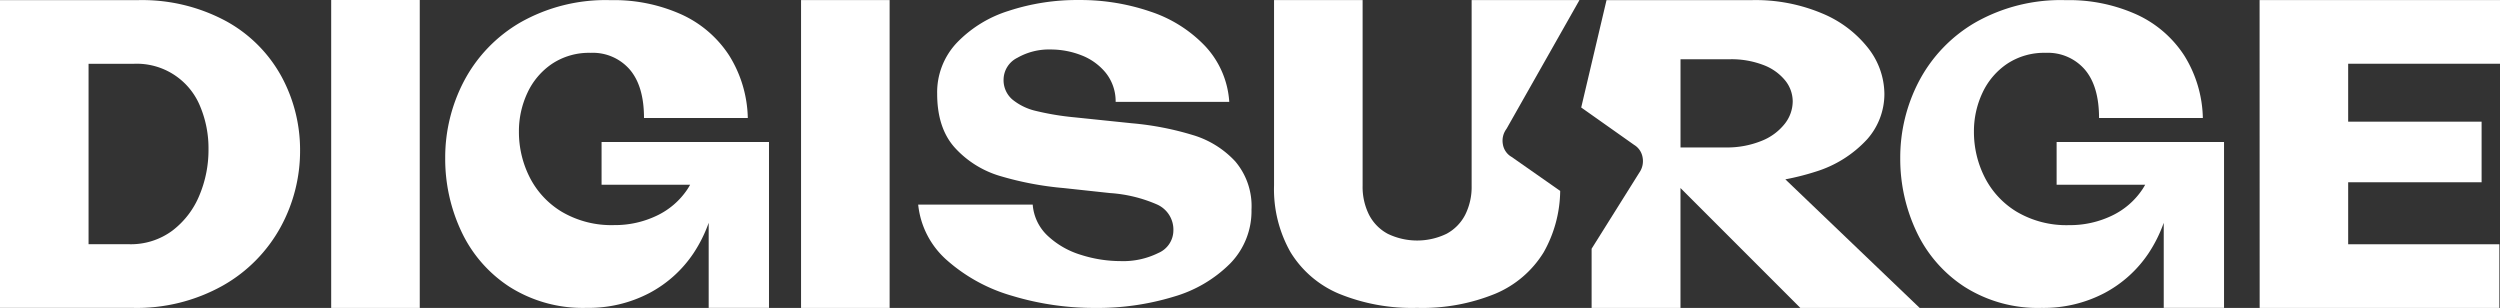
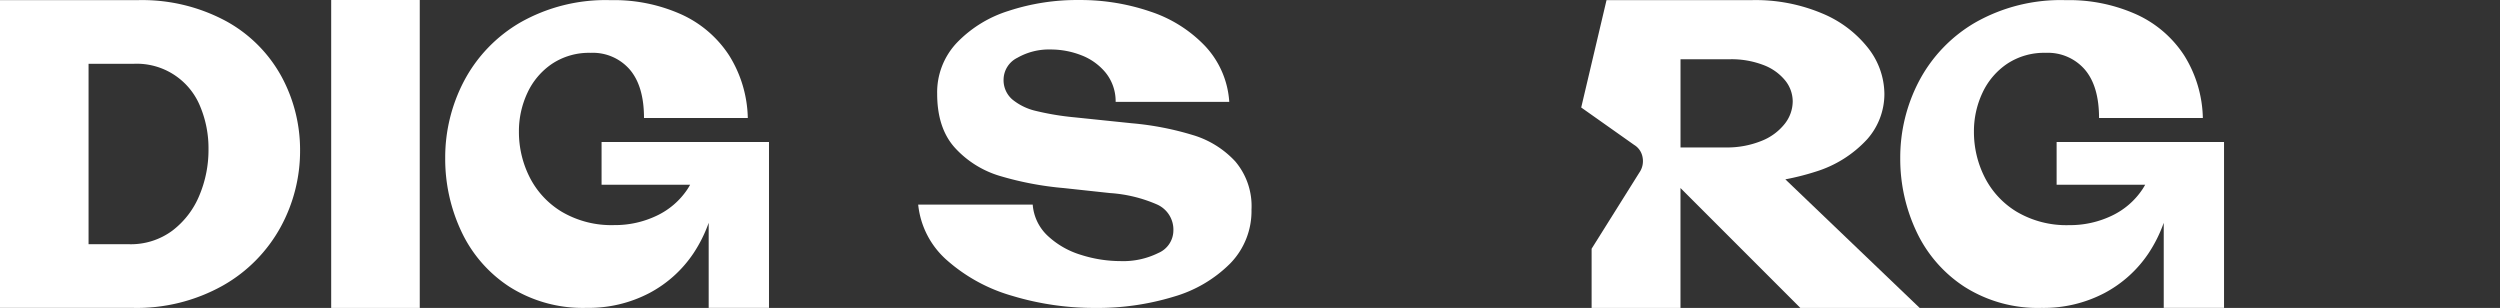
<svg xmlns="http://www.w3.org/2000/svg" width="952.256" height="117.293">
  <rect width="100%" height="100%" fill="#333333" stroke="none" />
  <g data-name="Group 194">
    <g fill="#fff" data-name="Group 113">
      <path d="M229.14 70.375h33.728c-.34.614-.7 1.217-1.093 1.806a28.82 28.82 0 0 1-11.76 10.038 36.834 36.834 0 0 1-16.048 3.518 37.239 37.239 0 0 1-20-5.08 32.438 32.438 0 0 1-12.253-13.22 38.108 38.108 0 0 1-4.054-17.247 34.375 34.375 0 0 1 3.227-14.808 27.111 27.111 0 0 1 9.373-11.067 25.462 25.462 0 0 1 14.718-4.187 18.594 18.594 0 0 1 14.875 6.332q5.449 6.339 5.449 18.492h39.539a46.721 46.721 0 0 0-7.1-23.825 42.768 42.768 0 0 0-18.1-15.589 62.543 62.543 0 0 0-27.007-5.48 65.87 65.87 0 0 0-34.527 8.548 55.969 55.969 0 0 0-21.368 22.28 62.563 62.563 0 0 0-7.159 29.334 64.792 64.792 0 0 0 6.126 27.878 50.759 50.759 0 0 0 18.3 21.107 52.063 52.063 0 0 0 29.4 8.061 49.806 49.806 0 0 0 23.877-5.607 46.172 46.172 0 0 0 16.925-15.277 53.023 53.023 0 0 0 5.731-11.513v32.4h22.971V54.092h-63.77Z" data-name="Path 217" />
-       <path d="M305.122.028h33.737v117.265h-33.737z" data-name="Rectangle 195" />
      <path d="M126.15 0h33.736v117.293H126.15z" data-name="Rectangle 196" />
      <path d="M86.159 8.074A67.365 67.365 0 0 0 52.275.057H0v117.212h50.4a66.977 66.977 0 0 0 34.6-8.557 57.134 57.134 0 0 0 21.915-22.263 60.466 60.466 0 0 0 7.385-29.111 58.558 58.558 0 0 0-7.042-28.121A53.081 53.081 0 0 0 86.159 8.074m-10.235 66.4a32.259 32.259 0 0 1-10.3 13.4 26.531 26.531 0 0 1-16.515 5.15H33.733V24.302H50.9a26.053 26.053 0 0 1 25.4 16.35 41.313 41.313 0 0 1 3.118 16.222 44.591 44.591 0 0 1-3.494 17.6" data-name="Path 218" />
      <path d="M454.514 51.494a113.113 113.113 0 0 0-23.338-4.538l-21.878-2.267a103 103 0 0 1-14.606-2.41 22.04 22.04 0 0 1-9.089-4.388 9.7 9.7 0 0 1-3.336-7.69 9.36 9.36 0 0 1 5.25-8.187 24.208 24.208 0 0 1 12.714-3.161 31.973 31.973 0 0 1 11.544 2.154 22.3 22.3 0 0 1 9.337 6.638 17.37 17.37 0 0 1 3.838 11.149h43.279a34.267 34.267 0 0 0-9.191-21.245 50.723 50.723 0 0 0-20.856-13.14 82.292 82.292 0 0 0-27.152-4.4 83.554 83.554 0 0 0-26.941 4.165 46.513 46.513 0 0 0-19.708 12.2 27.449 27.449 0 0 0-7.413 19.3q0 13.132 6.746 20.6a37.761 37.761 0 0 0 17.03 10.71 122.175 122.175 0 0 0 24.455 4.653l17.6 1.9a53.584 53.584 0 0 1 17.969 4.372 10.483 10.483 0 0 1 6.175 10.022 9.381 9.381 0 0 1-5.731 8.433 30.1 30.1 0 0 1-14.4 3.088 49.818 49.818 0 0 1-15.055-2.37 32.126 32.126 0 0 1-12.639-7.22 18.094 18.094 0 0 1-5.752-11.918H349.74a32.581 32.581 0 0 0 11.112 21.316 64.187 64.187 0 0 0 24.83 13.465 107.814 107.814 0 0 0 31.555 4.564 99.122 99.122 0 0 0 29.695-4.24 49.958 49.958 0 0 0 21.658-12.692 28.555 28.555 0 0 0 8.108-20.52 26.274 26.274 0 0 0-6.178-18.35 36.1 36.1 0 0 0-16.009-10" data-name="Path 219" />
      <path d="M783.37 70.378h33.728c-.34.614-.7 1.217-1.093 1.806a28.831 28.831 0 0 1-11.765 10.052 36.831 36.831 0 0 1-16.048 3.518 37.235 37.235 0 0 1-20-5.08 32.439 32.439 0 0 1-12.253-13.221 38.114 38.114 0 0 1-4.062-17.248 34.382 34.382 0 0 1 3.227-14.809 27.111 27.111 0 0 1 9.381-11.07 25.46 25.46 0 0 1 14.722-4.2 18.6 18.6 0 0 1 14.876 6.333q5.448 6.34 5.449 18.494h39.539a46.725 46.725 0 0 0-7.1-23.827 42.767 42.767 0 0 0-18.1-15.59 62.546 62.546 0 0 0-27.007-5.48 65.86 65.86 0 0 0-34.527 8.549 55.955 55.955 0 0 0-21.369 22.281 62.571 62.571 0 0 0-7.158 29.34 64.8 64.8 0 0 0 6.126 27.88 50.744 50.744 0 0 0 18.3 21.109 52.059 52.059 0 0 0 29.4 8.061 49.8 49.8 0 0 0 23.877-5.608 46.175 46.175 0 0 0 16.928-15.282 53.02 53.02 0 0 0 5.731-11.514v32.4h22.969V54.094H783.37Z" data-name="Path 220" />
-       <path d="M952.256 24.284V.028h-91.571l.027 117.265h91.3V93.047h-57.588V69.426h50.823V46.343h-50.823V24.284Z" data-name="Path 221" />
      <path d="M691.509 65.411a44.343 44.343 0 0 0 19.688-12.351 26.012 26.012 0 0 0 6.573-17.218 28.612 28.612 0 0 0-6.109-17.429 43.263 43.263 0 0 0-17.527-13.275A65.248 65.248 0 0 0 667.343.045h-55.412l-9.645 40.9 20.174 14.254a6.867 6.867 0 0 1 3.21 4.76 7.646 7.646 0 0 1-1.265 5.82l-18.156 28.963v22.551h33.848V71.614l45.656 45.679h45.457l-51.168-48.98a97.386 97.386 0 0 0 11.466-2.9m-51.395-42.844h18.858a33.941 33.941 0 0 1 12.626 2.161 19.574 19.574 0 0 1 8.338 5.864 12.758 12.758 0 0 1 2.914 8.073 13.927 13.927 0 0 1-3.047 8.507 21.107 21.107 0 0 1-8.892 6.514 34.927 34.927 0 0 1-13.688 2.474h-17.109Z" data-name="Path 222" />
-       <path d="M594.28 72.717 575.774 59.77a6.788 6.788 0 0 1-3.324-4.8 7.5 7.5 0 0 1 1.379-5.888L601.622.026h-41.073v70.768a23.573 23.573 0 0 1-2.428 10.967 17.028 17.028 0 0 1-7.115 7.28 25.76 25.76 0 0 1-22.439 0 17.055 17.055 0 0 1-7.117-7.276 23.635 23.635 0 0 1-2.428-10.971V.026h-33.736v70.552a48.542 48.542 0 0 0 6.275 25.474 39.521 39.521 0 0 0 18.428 15.814 73.242 73.242 0 0 0 29.773 5.4 73.341 73.341 0 0 0 29.831-5.4 39.516 39.516 0 0 0 18.425-15.814 48.515 48.515 0 0 0 6.263-23.335" data-name="Path 223" />
    </g>
  </g>
</svg>